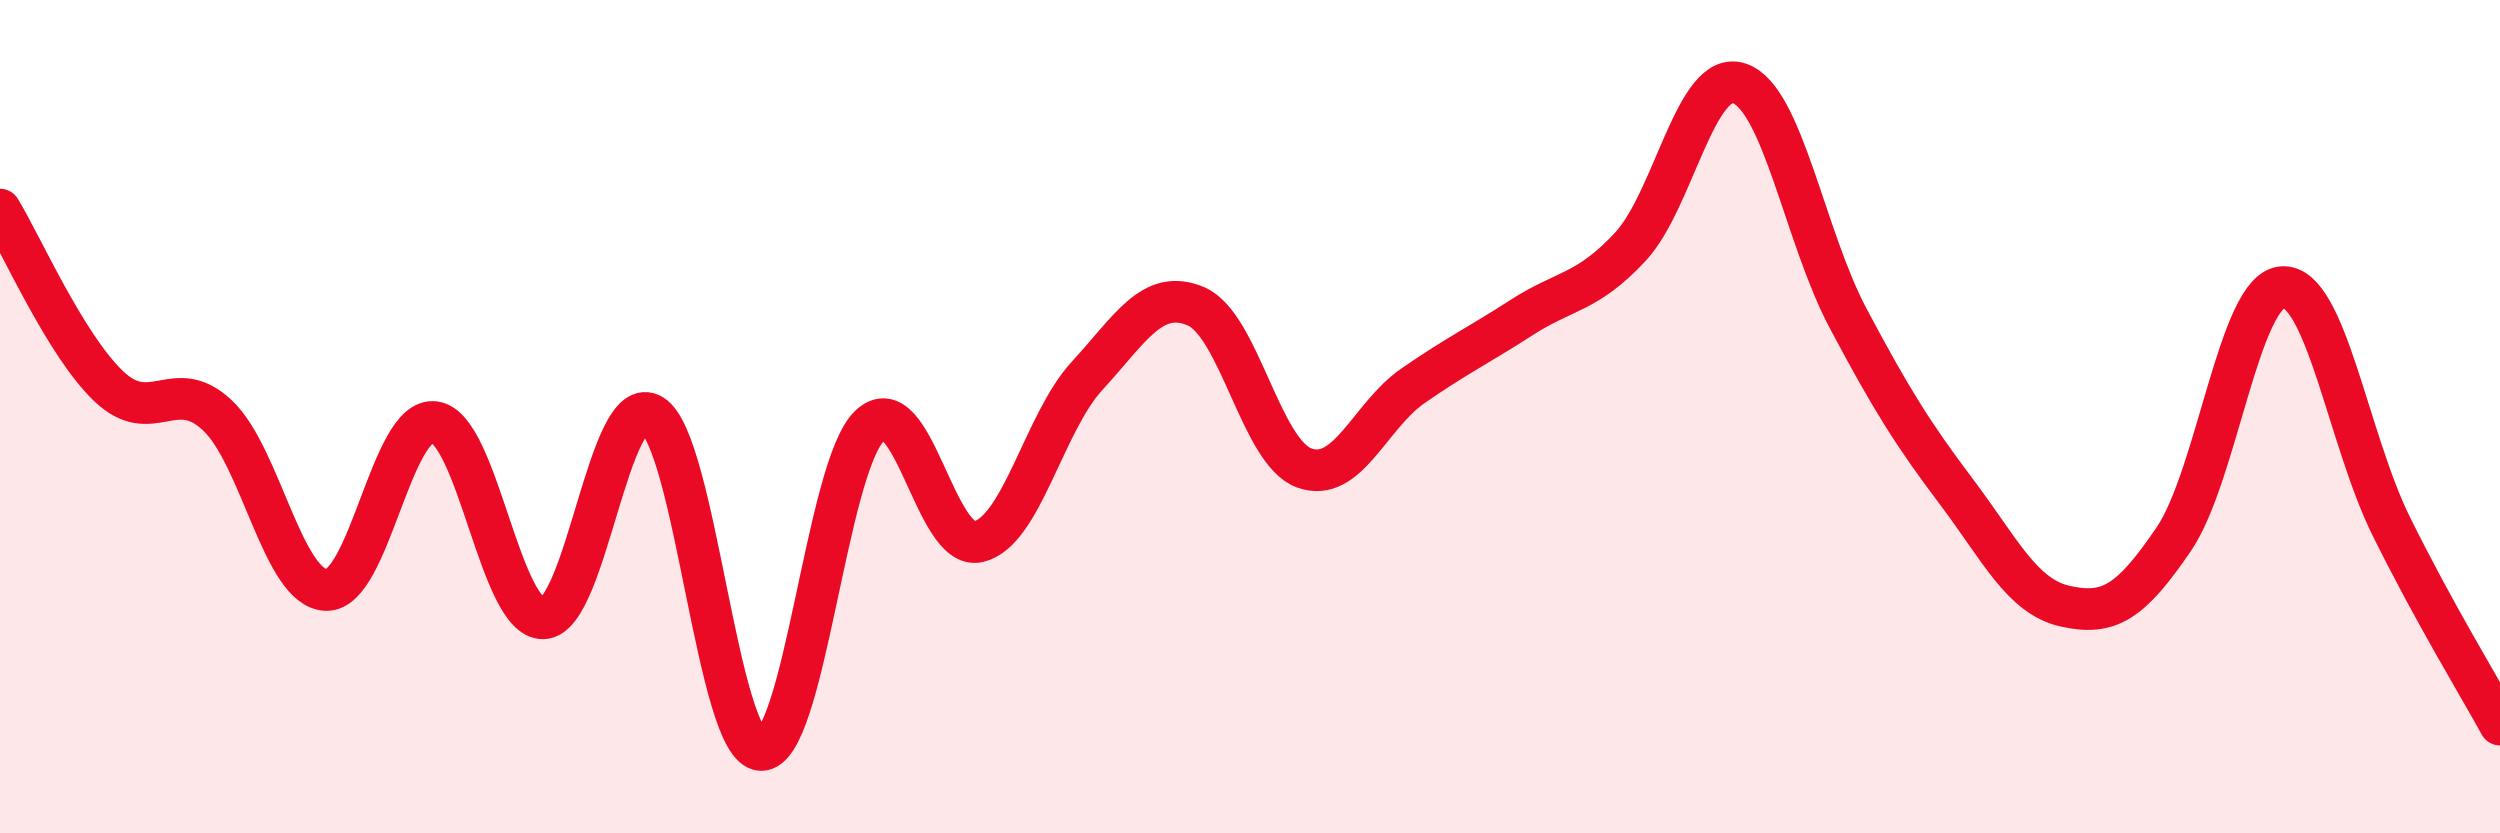
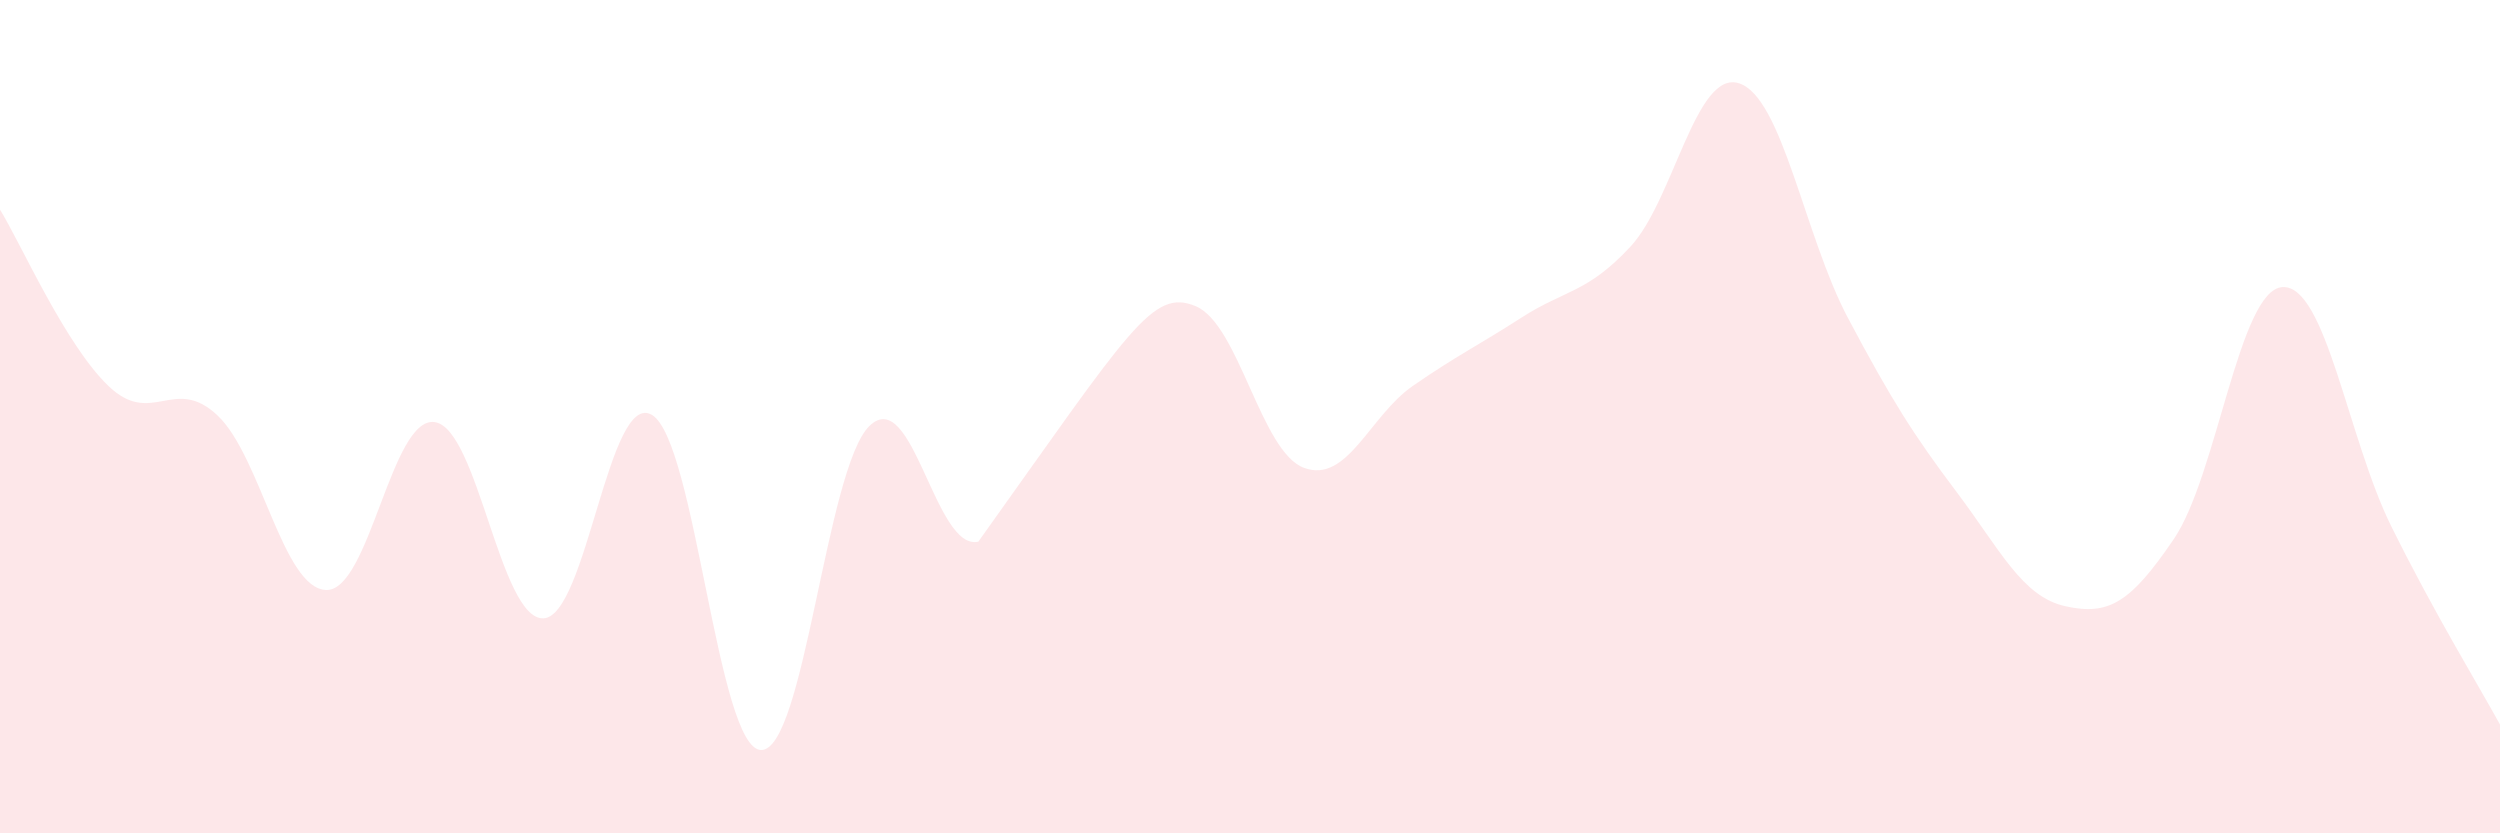
<svg xmlns="http://www.w3.org/2000/svg" width="60" height="20" viewBox="0 0 60 20">
-   <path d="M 0,5.03 C 0.52,5.88 1.57,8.28 2.61,9.27 C 3.65,10.26 4.18,8.99 5.22,9.97 C 6.26,10.95 6.79,14.13 7.83,14.16 C 8.87,14.19 9.39,9.99 10.43,10.13 C 11.47,10.27 12,14.87 13.04,14.84 C 14.08,14.81 14.61,9.33 15.65,9.96 C 16.69,10.59 17.22,17.95 18.26,18 C 19.3,18.05 19.83,11.22 20.87,10.22 C 21.91,9.22 22.44,13.24 23.48,13 C 24.52,12.76 25.05,10.15 26.09,9.02 C 27.13,7.89 27.66,6.91 28.7,7.35 C 29.74,7.79 30.26,10.85 31.3,11.23 C 32.34,11.61 32.87,9.98 33.91,9.26 C 34.95,8.54 35.48,8.29 36.52,7.62 C 37.56,6.95 38.09,7.04 39.13,5.92 C 40.17,4.8 40.7,1.66 41.74,2 C 42.78,2.34 43.31,5.67 44.35,7.63 C 45.39,9.59 45.92,10.43 46.96,11.81 C 48,13.19 48.53,14.32 49.57,14.55 C 50.61,14.78 51.13,14.47 52.17,12.94 C 53.21,11.41 53.74,6.95 54.78,6.89 C 55.82,6.83 56.35,10.53 57.39,12.63 C 58.43,14.73 59.48,16.44 60,17.39L60 20L0 20Z" fill="#EB0A25" opacity="0.1" stroke-linecap="round" stroke-linejoin="round" />
-   <path d="M 0,5.03 C 0.52,5.88 1.57,8.28 2.61,9.27 C 3.65,10.26 4.18,8.99 5.22,9.97 C 6.26,10.95 6.79,14.13 7.83,14.16 C 8.87,14.19 9.39,9.99 10.43,10.13 C 11.47,10.27 12,14.87 13.04,14.84 C 14.08,14.81 14.61,9.33 15.65,9.96 C 16.69,10.59 17.22,17.95 18.26,18 C 19.3,18.05 19.83,11.22 20.87,10.22 C 21.91,9.22 22.44,13.24 23.48,13 C 24.52,12.76 25.05,10.15 26.09,9.02 C 27.13,7.89 27.66,6.91 28.7,7.35 C 29.74,7.79 30.26,10.85 31.3,11.23 C 32.34,11.61 32.87,9.98 33.91,9.26 C 34.95,8.54 35.48,8.29 36.52,7.62 C 37.56,6.95 38.09,7.04 39.13,5.92 C 40.17,4.8 40.7,1.66 41.74,2 C 42.78,2.34 43.31,5.67 44.35,7.63 C 45.39,9.59 45.92,10.43 46.96,11.81 C 48,13.19 48.53,14.32 49.57,14.55 C 50.61,14.78 51.13,14.47 52.17,12.94 C 53.21,11.41 53.74,6.95 54.78,6.89 C 55.82,6.83 56.35,10.53 57.39,12.63 C 58.43,14.73 59.48,16.44 60,17.39" stroke="#EB0A25" stroke-width="1" fill="none" stroke-linecap="round" stroke-linejoin="round" />
+   <path d="M 0,5.03 C 0.52,5.88 1.57,8.28 2.61,9.27 C 3.65,10.26 4.18,8.99 5.22,9.97 C 6.26,10.95 6.79,14.13 7.83,14.16 C 8.87,14.19 9.39,9.99 10.43,10.13 C 11.47,10.27 12,14.87 13.04,14.84 C 14.08,14.81 14.61,9.33 15.65,9.96 C 16.69,10.59 17.22,17.95 18.26,18 C 19.3,18.05 19.83,11.22 20.87,10.22 C 21.91,9.22 22.44,13.24 23.48,13 C 27.13,7.89 27.66,6.91 28.7,7.35 C 29.74,7.79 30.26,10.85 31.3,11.23 C 32.34,11.61 32.87,9.98 33.91,9.26 C 34.95,8.54 35.48,8.29 36.52,7.62 C 37.56,6.95 38.09,7.04 39.13,5.92 C 40.17,4.8 40.7,1.66 41.74,2 C 42.78,2.34 43.31,5.67 44.35,7.63 C 45.39,9.59 45.92,10.43 46.96,11.81 C 48,13.19 48.53,14.32 49.57,14.55 C 50.61,14.78 51.13,14.47 52.17,12.94 C 53.21,11.41 53.74,6.95 54.78,6.89 C 55.82,6.83 56.35,10.53 57.39,12.63 C 58.43,14.73 59.48,16.44 60,17.39L60 20L0 20Z" fill="#EB0A25" opacity="0.1" stroke-linecap="round" stroke-linejoin="round" />
</svg>